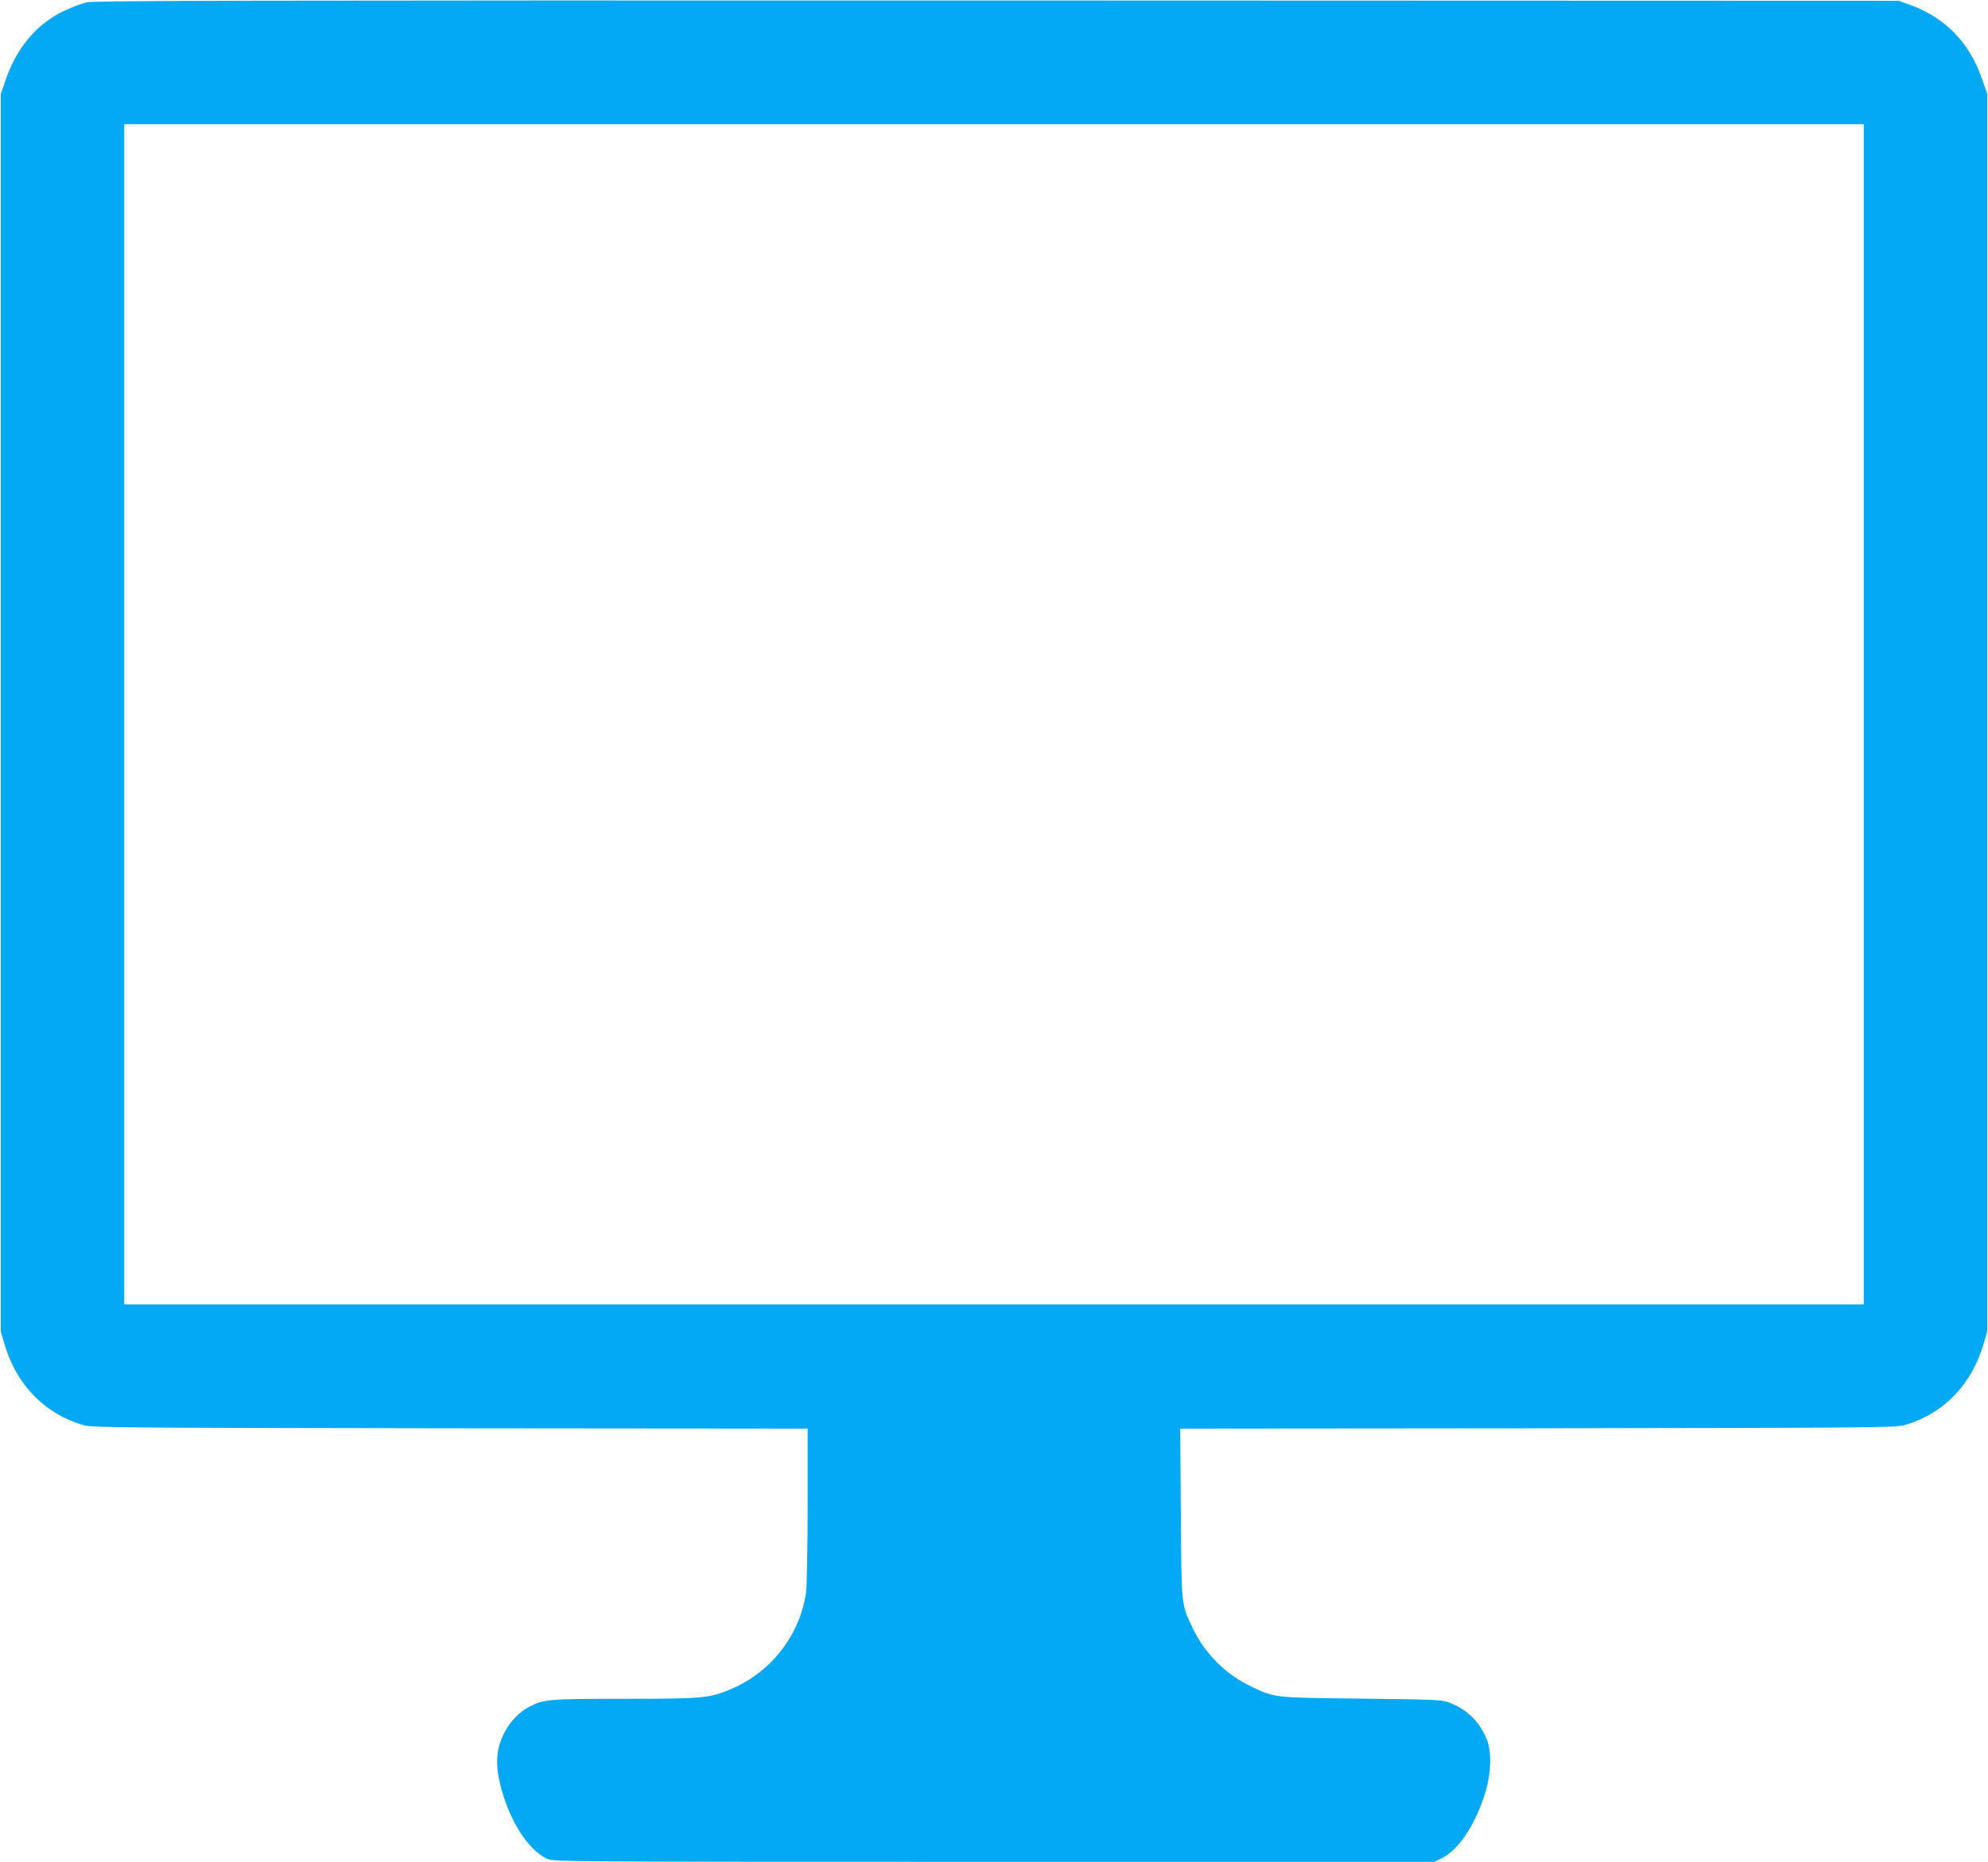
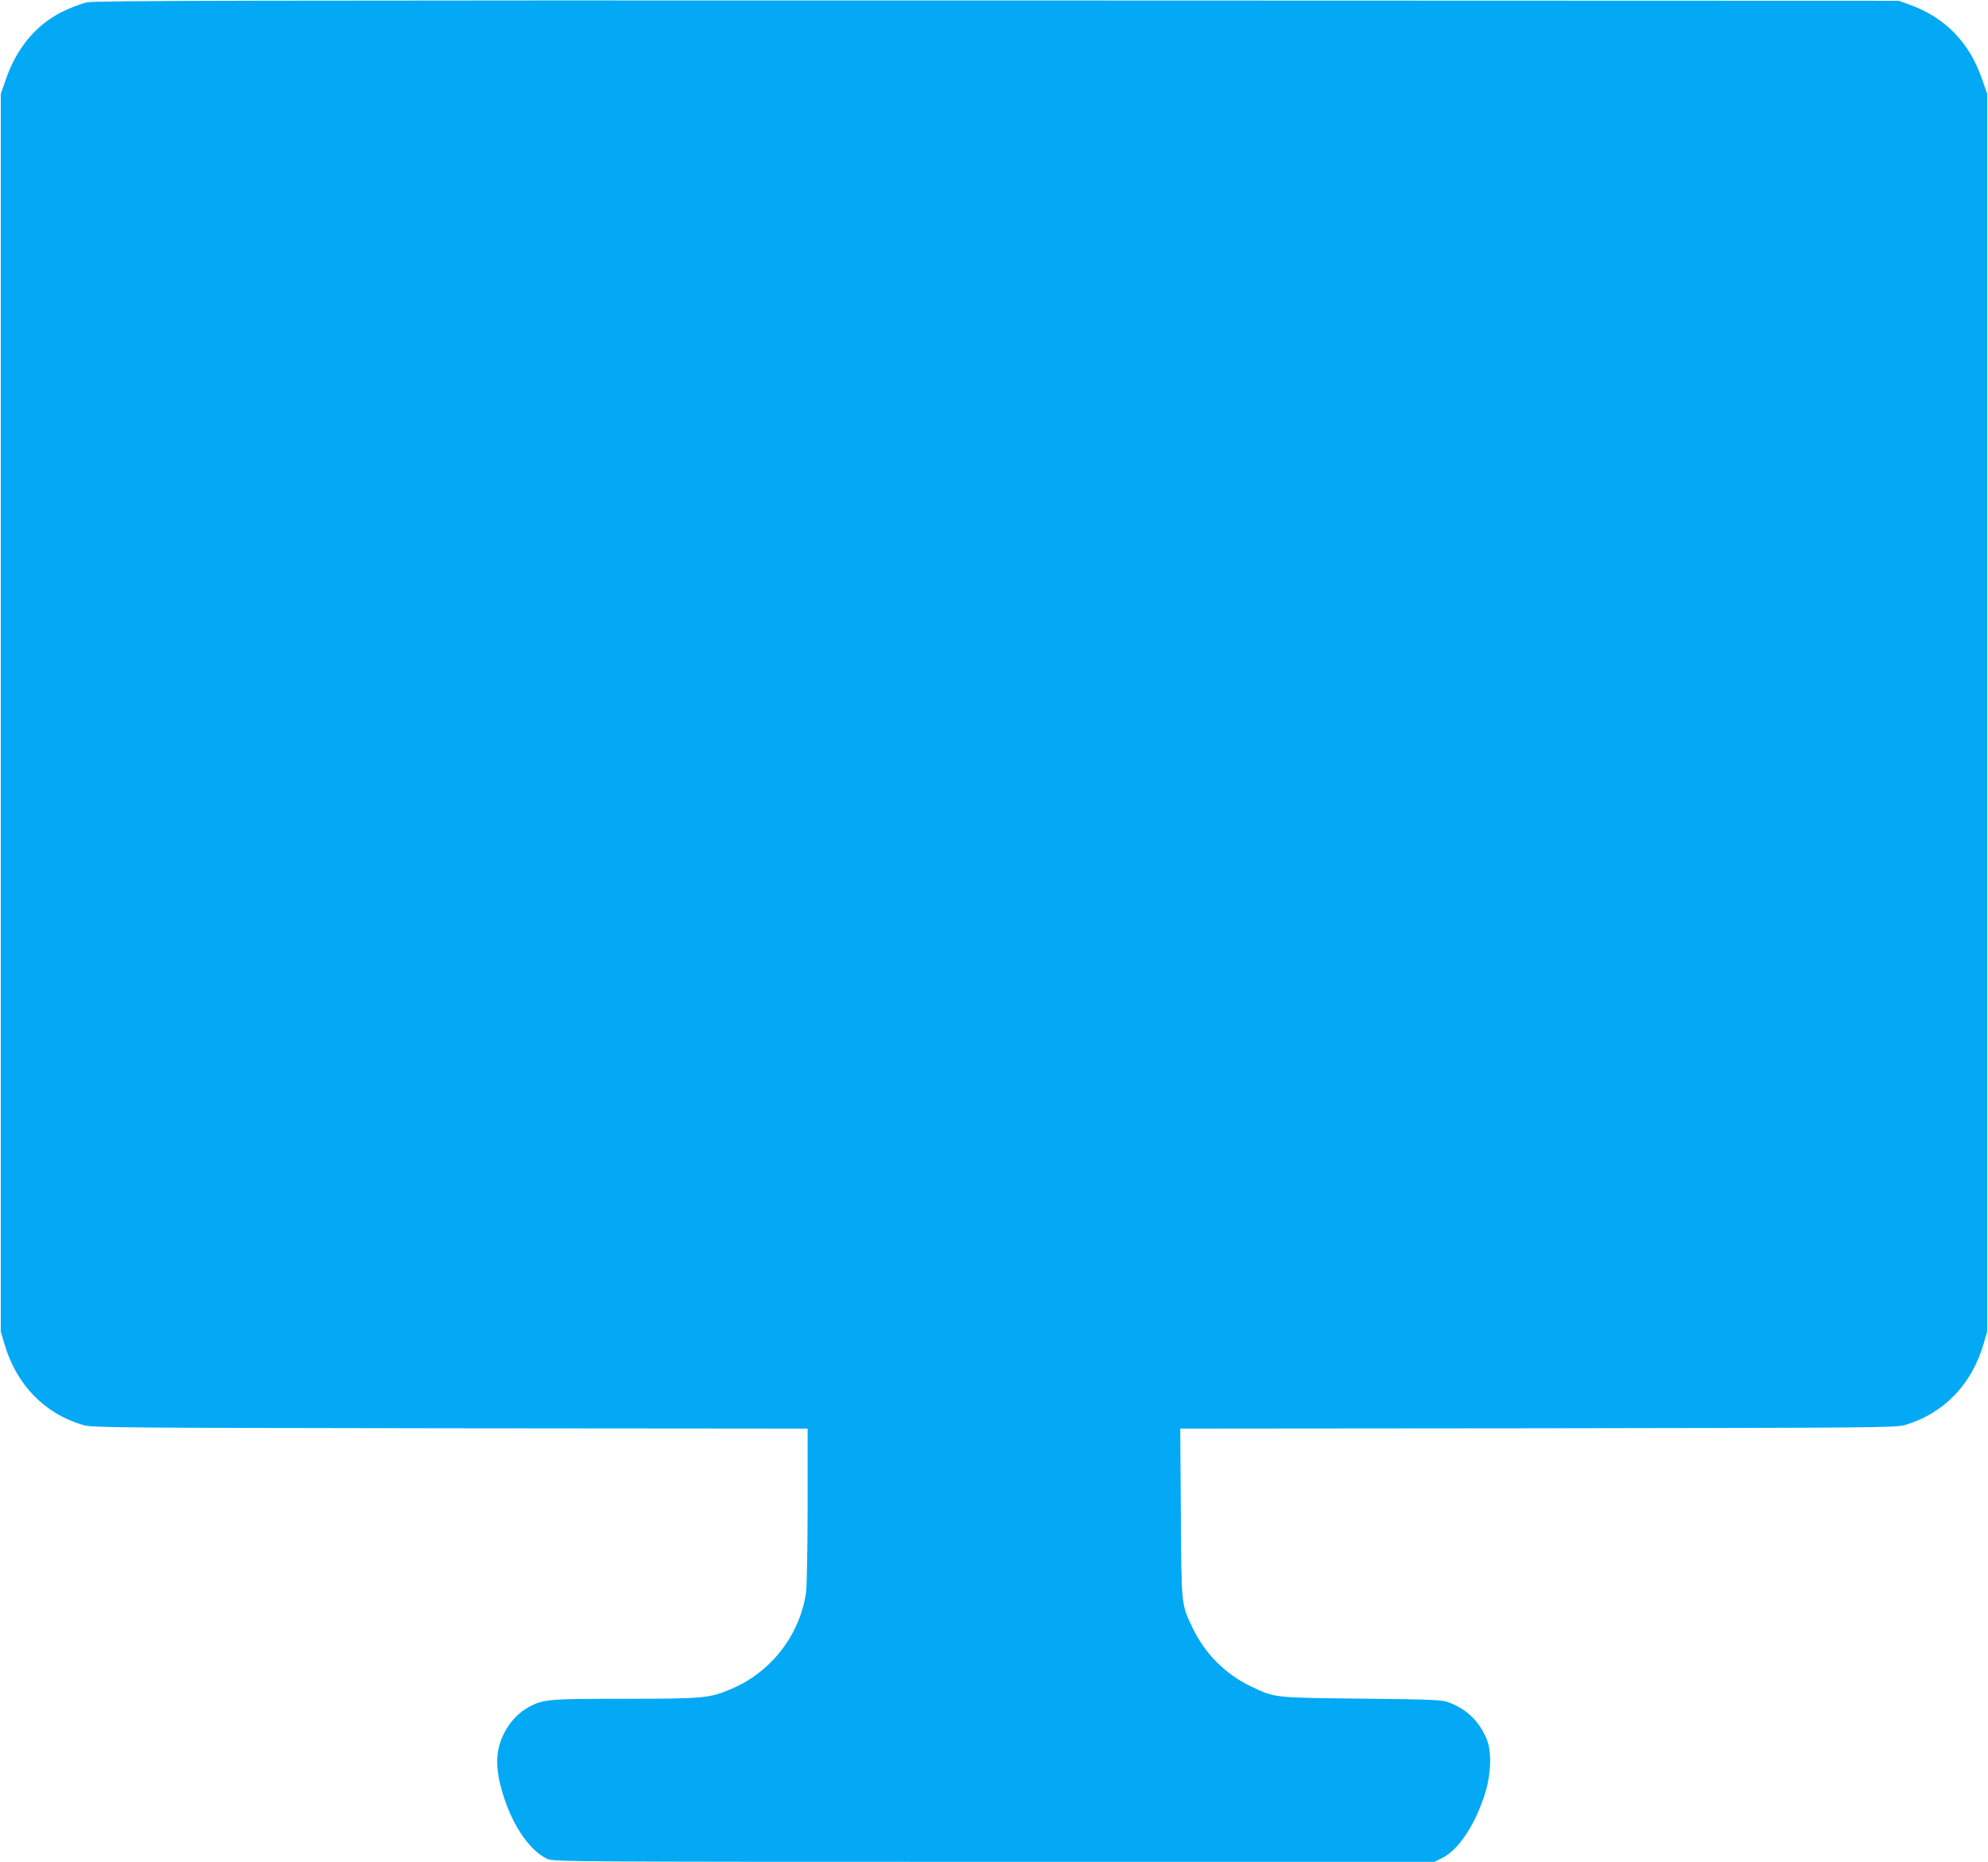
<svg xmlns="http://www.w3.org/2000/svg" version="1.0" width="1280pt" height="1199pt" viewBox="0 0 1280 1199" preserveAspectRatio="xMidYMid meet">
  <g transform="translate(0,1199) scale(0.1,-0.1)" fill="#03a9f4" stroke="none">
-     <path d="M560 11975 c-36 -8 -107 -35 -158 -60 -169 -84 -294 -233 -364 -435 l-33 -95 0 -3985 0 -3985 23 -78 c76 -263 258 -451 507 -524 56 -17 197 -18 2363 -21 l2302 -2 0 -493 c0 -276 -5 -523 -10 -562 -40 -274 -224 -512 -480 -621 -140 -60 -179 -64 -687 -64 -485 0 -521 -3 -611 -49 -70 -36 -130 -99 -168 -176 -50 -102 -56 -199 -20 -339 58 -226 178 -411 300 -467 40 -18 124 -19 2877 -19 l2835 0 52 26 c106 53 218 225 278 429 35 118 38 255 8 331 -46 113 -122 191 -234 236 -54 22 -66 23 -570 29 -573 6 -561 5 -716 79 -163 78 -296 211 -374 374 -75 157 -73 138 -77 743 l-4 543 2303 2 c2166 3 2307 4 2363 21 249 73 431 261 507 524 l23 78 0 3985 0 3985 -33 95 c-82 238 -239 398 -467 480 l-70 25 -5800 2 c-4928 1 -5810 -1 -5865 -12z m11440 -4585 l0 -3800 -5600 0 -5600 0 0 3800 0 3800 5600 0 5600 0 0 -3800z" />
+     <path d="M560 11975 c-36 -8 -107 -35 -158 -60 -169 -84 -294 -233 -364 -435 l-33 -95 0 -3985 0 -3985 23 -78 c76 -263 258 -451 507 -524 56 -17 197 -18 2363 -21 l2302 -2 0 -493 c0 -276 -5 -523 -10 -562 -40 -274 -224 -512 -480 -621 -140 -60 -179 -64 -687 -64 -485 0 -521 -3 -611 -49 -70 -36 -130 -99 -168 -176 -50 -102 -56 -199 -20 -339 58 -226 178 -411 300 -467 40 -18 124 -19 2877 -19 l2835 0 52 26 c106 53 218 225 278 429 35 118 38 255 8 331 -46 113 -122 191 -234 236 -54 22 -66 23 -570 29 -573 6 -561 5 -716 79 -163 78 -296 211 -374 374 -75 157 -73 138 -77 743 l-4 543 2303 2 c2166 3 2307 4 2363 21 249 73 431 261 507 524 l23 78 0 3985 0 3985 -33 95 c-82 238 -239 398 -467 480 l-70 25 -5800 2 c-4928 1 -5810 -1 -5865 -12z m11440 -4585 z" />
  </g>
</svg>